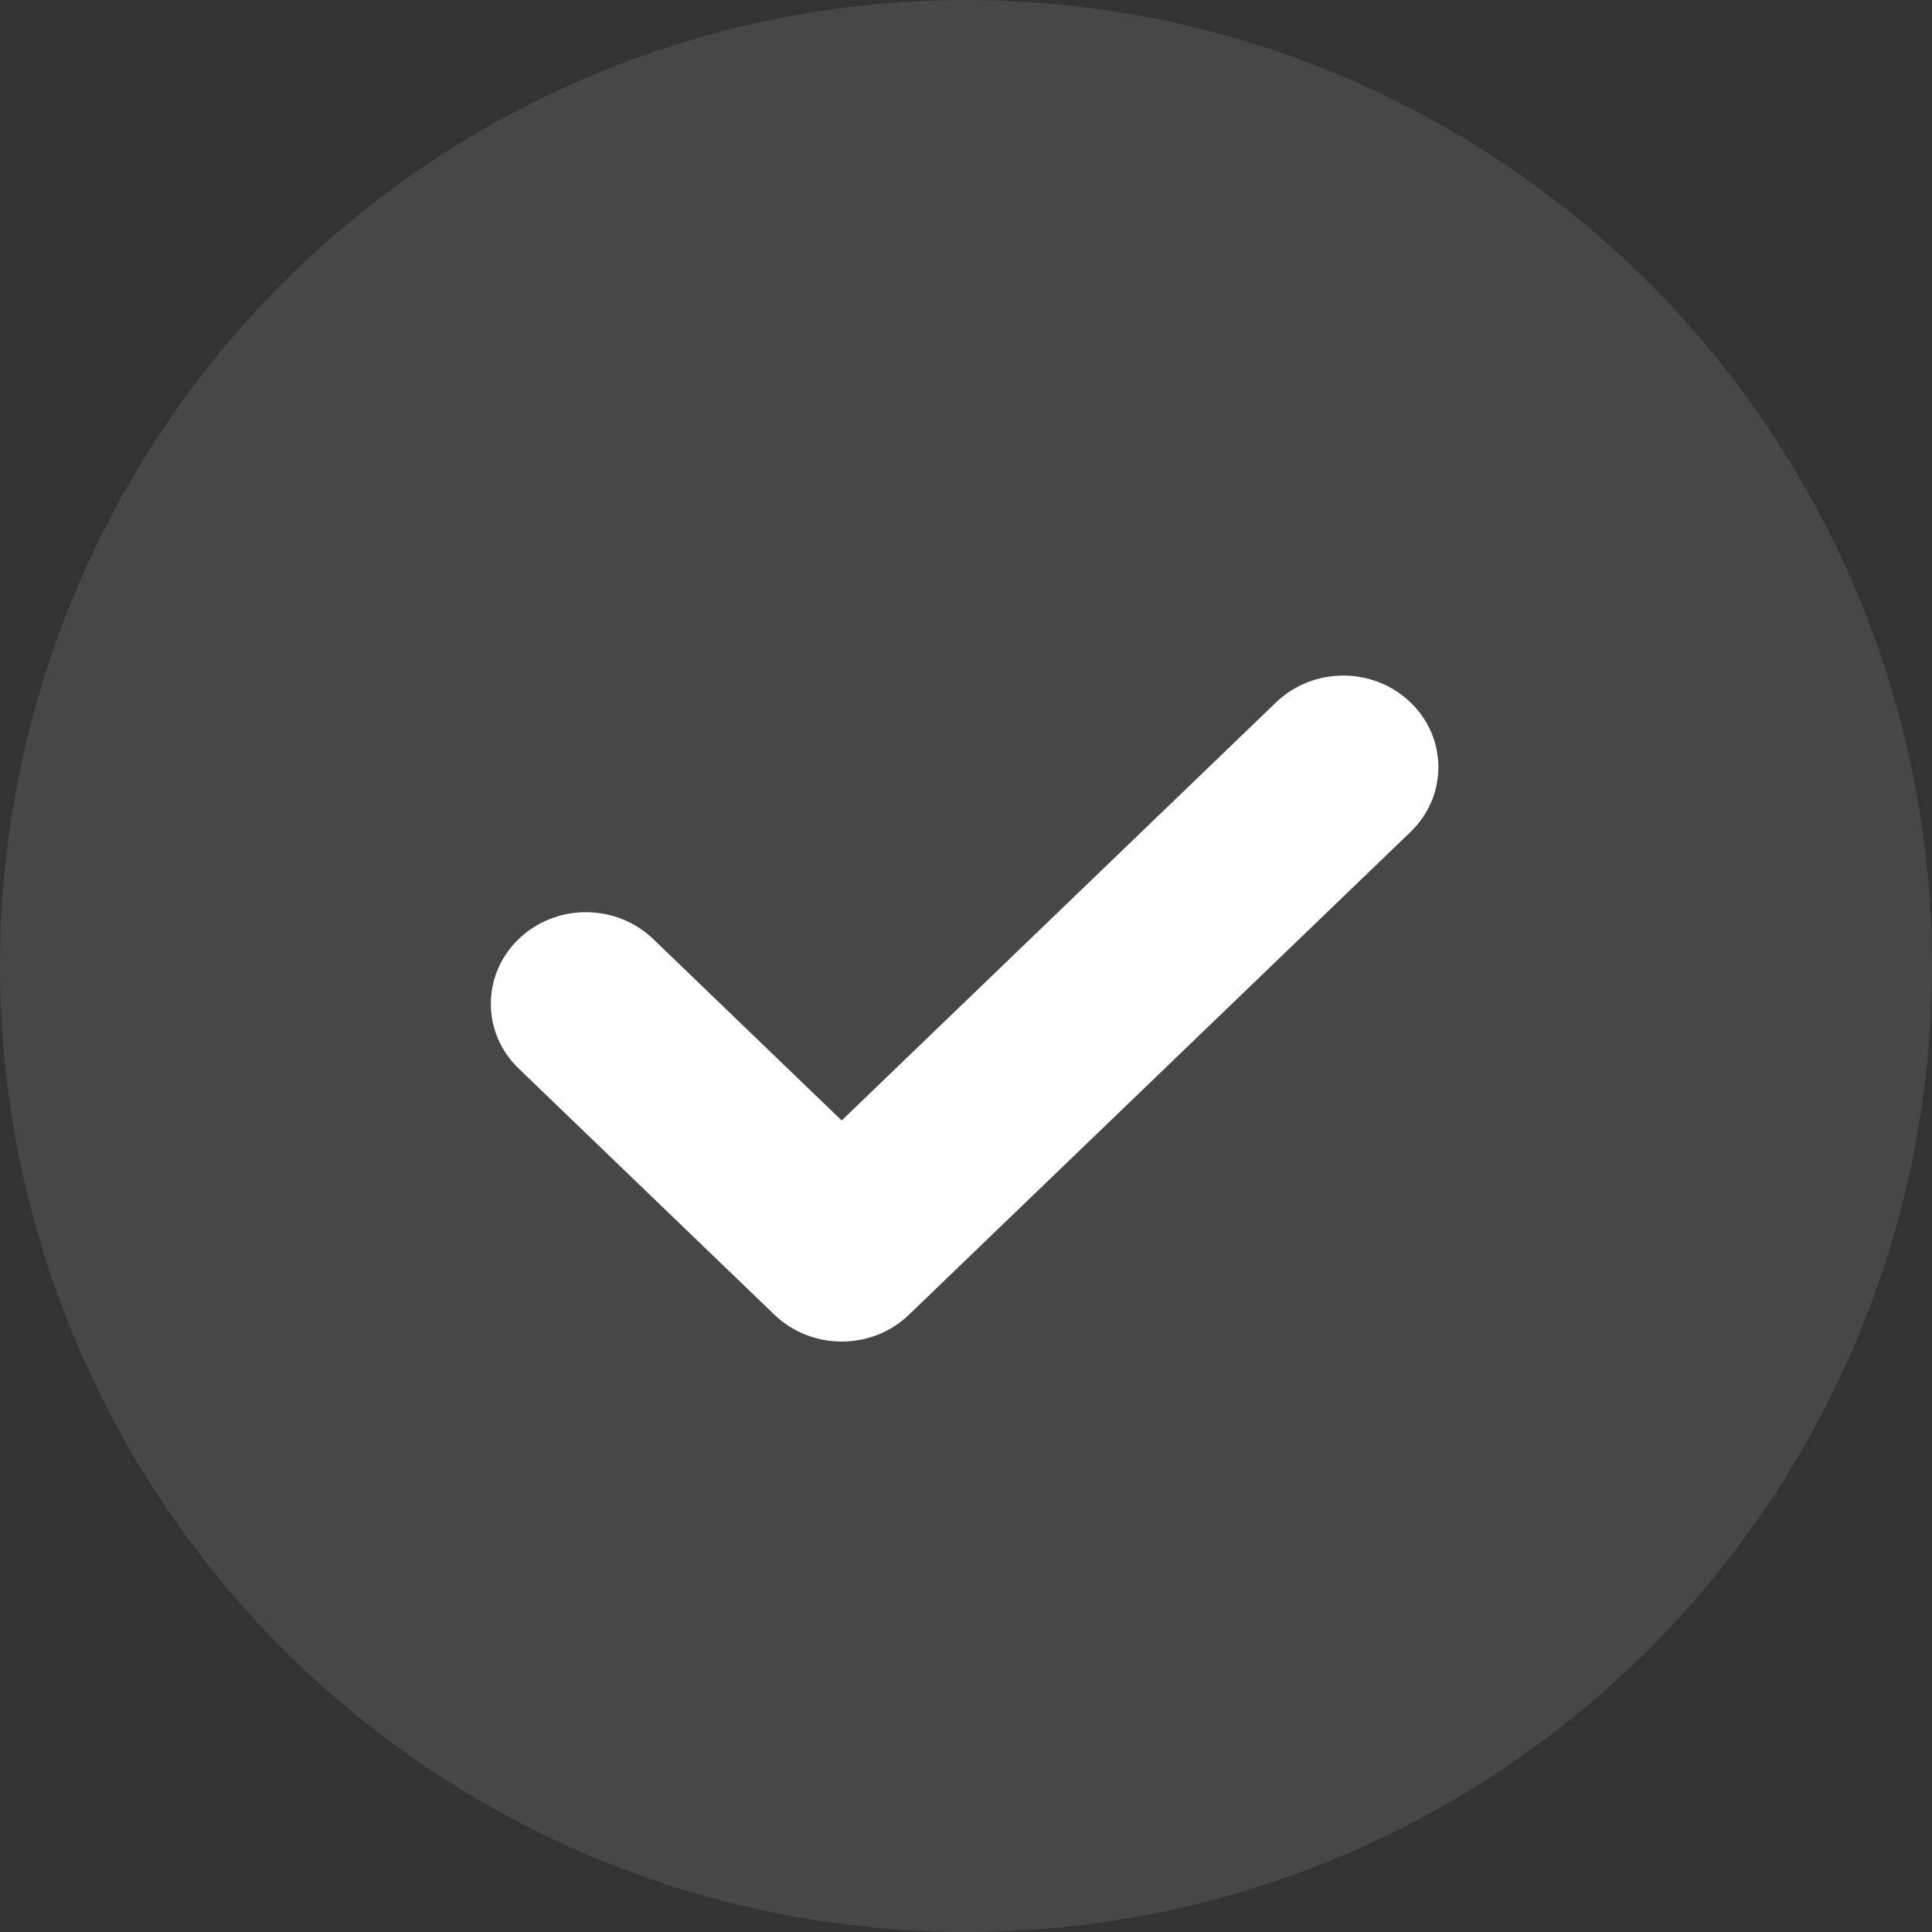
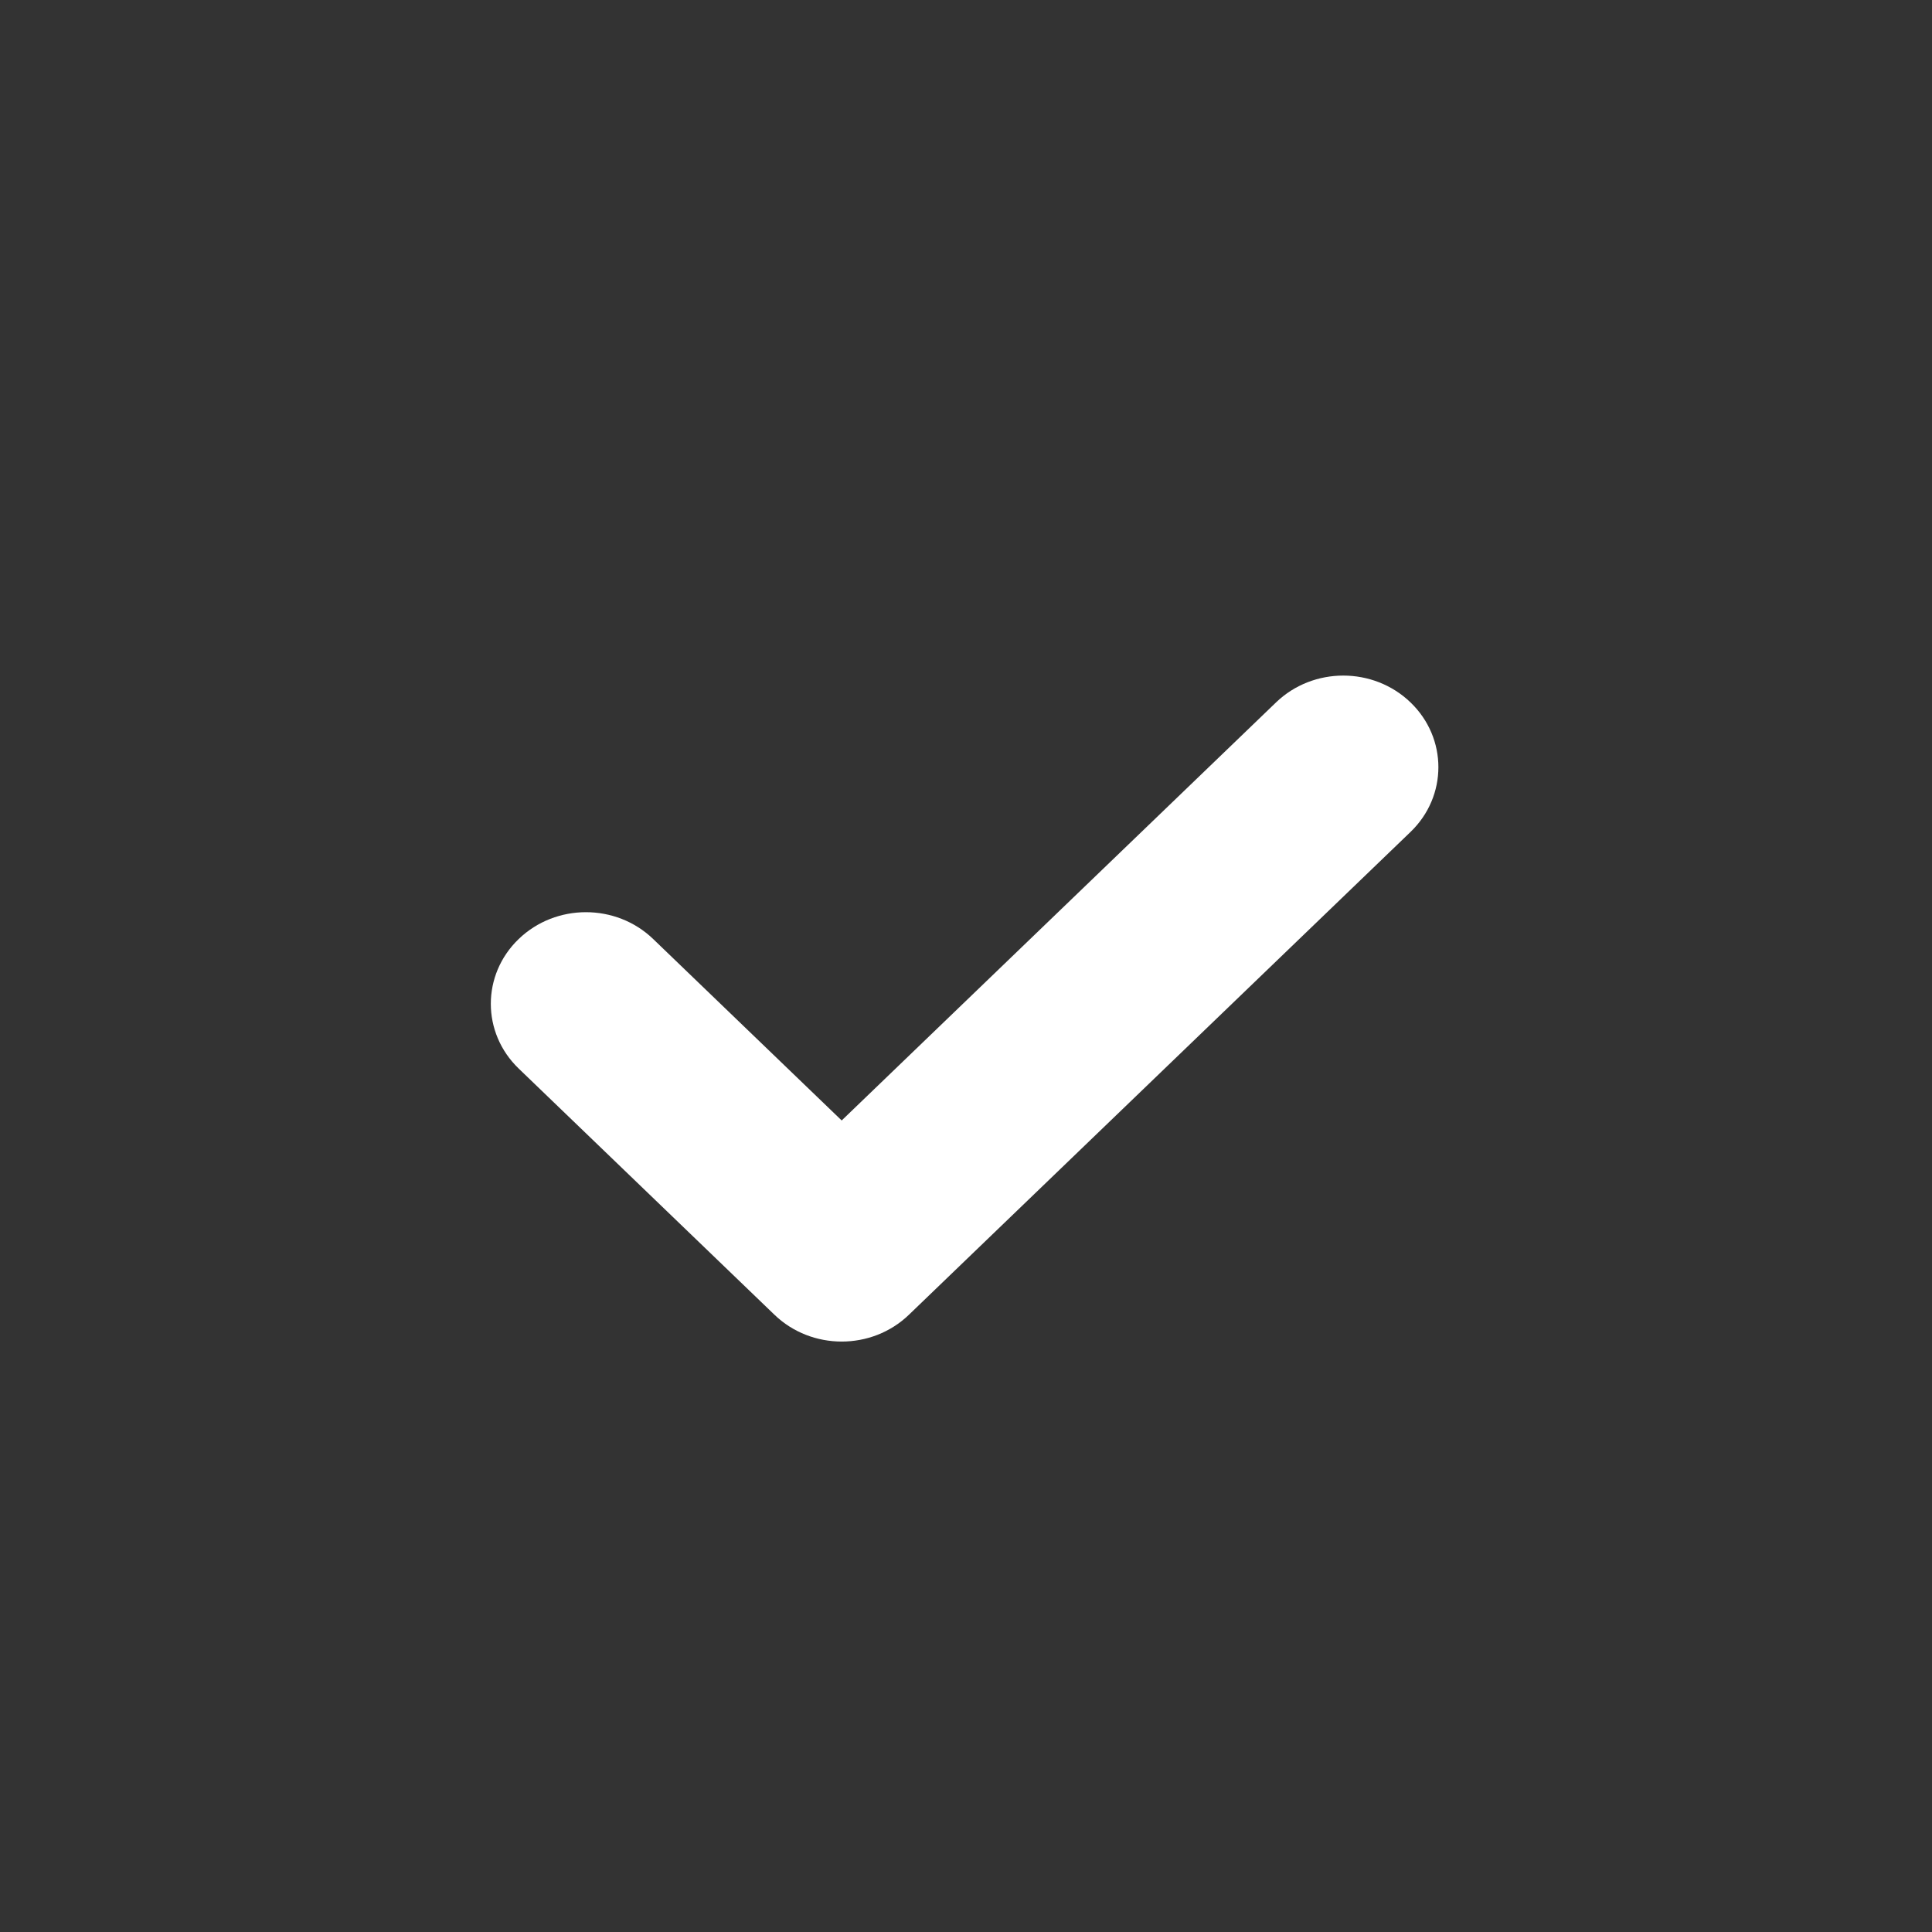
<svg xmlns="http://www.w3.org/2000/svg" xmlns:xlink="http://www.w3.org/1999/xlink" width="128px" height="128px" viewBox="0 0 128 128" version="1.1">
  <rect x="0" y="0" width="128" height="128" fill="#333333" stroke="none" />
  <title>icon-check-mark</title>
  <defs>
    <rect id="path-1" x="0" y="3" width="128" height="123.259" />
  </defs>
  <g id="Jumbo" stroke="none" stroke-width="1" fill="none" fill-rule="evenodd">
    <g id="1.0-Desktop" transform="translate(-997, -1765)">
      <g id="check-mark" transform="translate(997, 1765)">
-         <circle id="Oval" fill="#FFFFFF" opacity="0.1" cx="64" cy="64" r="64" />
        <mask id="mask-2" fill="white">
          <use xlink:href="#path-1" />
        </mask>
        <g id="Mask" />
        <g id="check" mask="url(#mask-2)" fill="#FFFFFF" fill-rule="nonzero">
          <g transform="translate(32, 44)" id="Path-2">
            <path d="M11.274,18.212 C8.813,15.842 4.823,15.843 2.363,18.214 C-0.098,20.584 -0.097,24.426 2.365,26.795 L19.309,43.105 C21.77,45.474 25.759,45.474 28.219,43.105 L61.45,11.119 C63.912,8.75 63.913,4.908 61.452,2.538 C58.992,0.167 55.002,0.166 52.541,2.536 L23.764,30.234 L11.274,18.212 Z" />
          </g>
        </g>
      </g>
    </g>
  </g>
</svg>